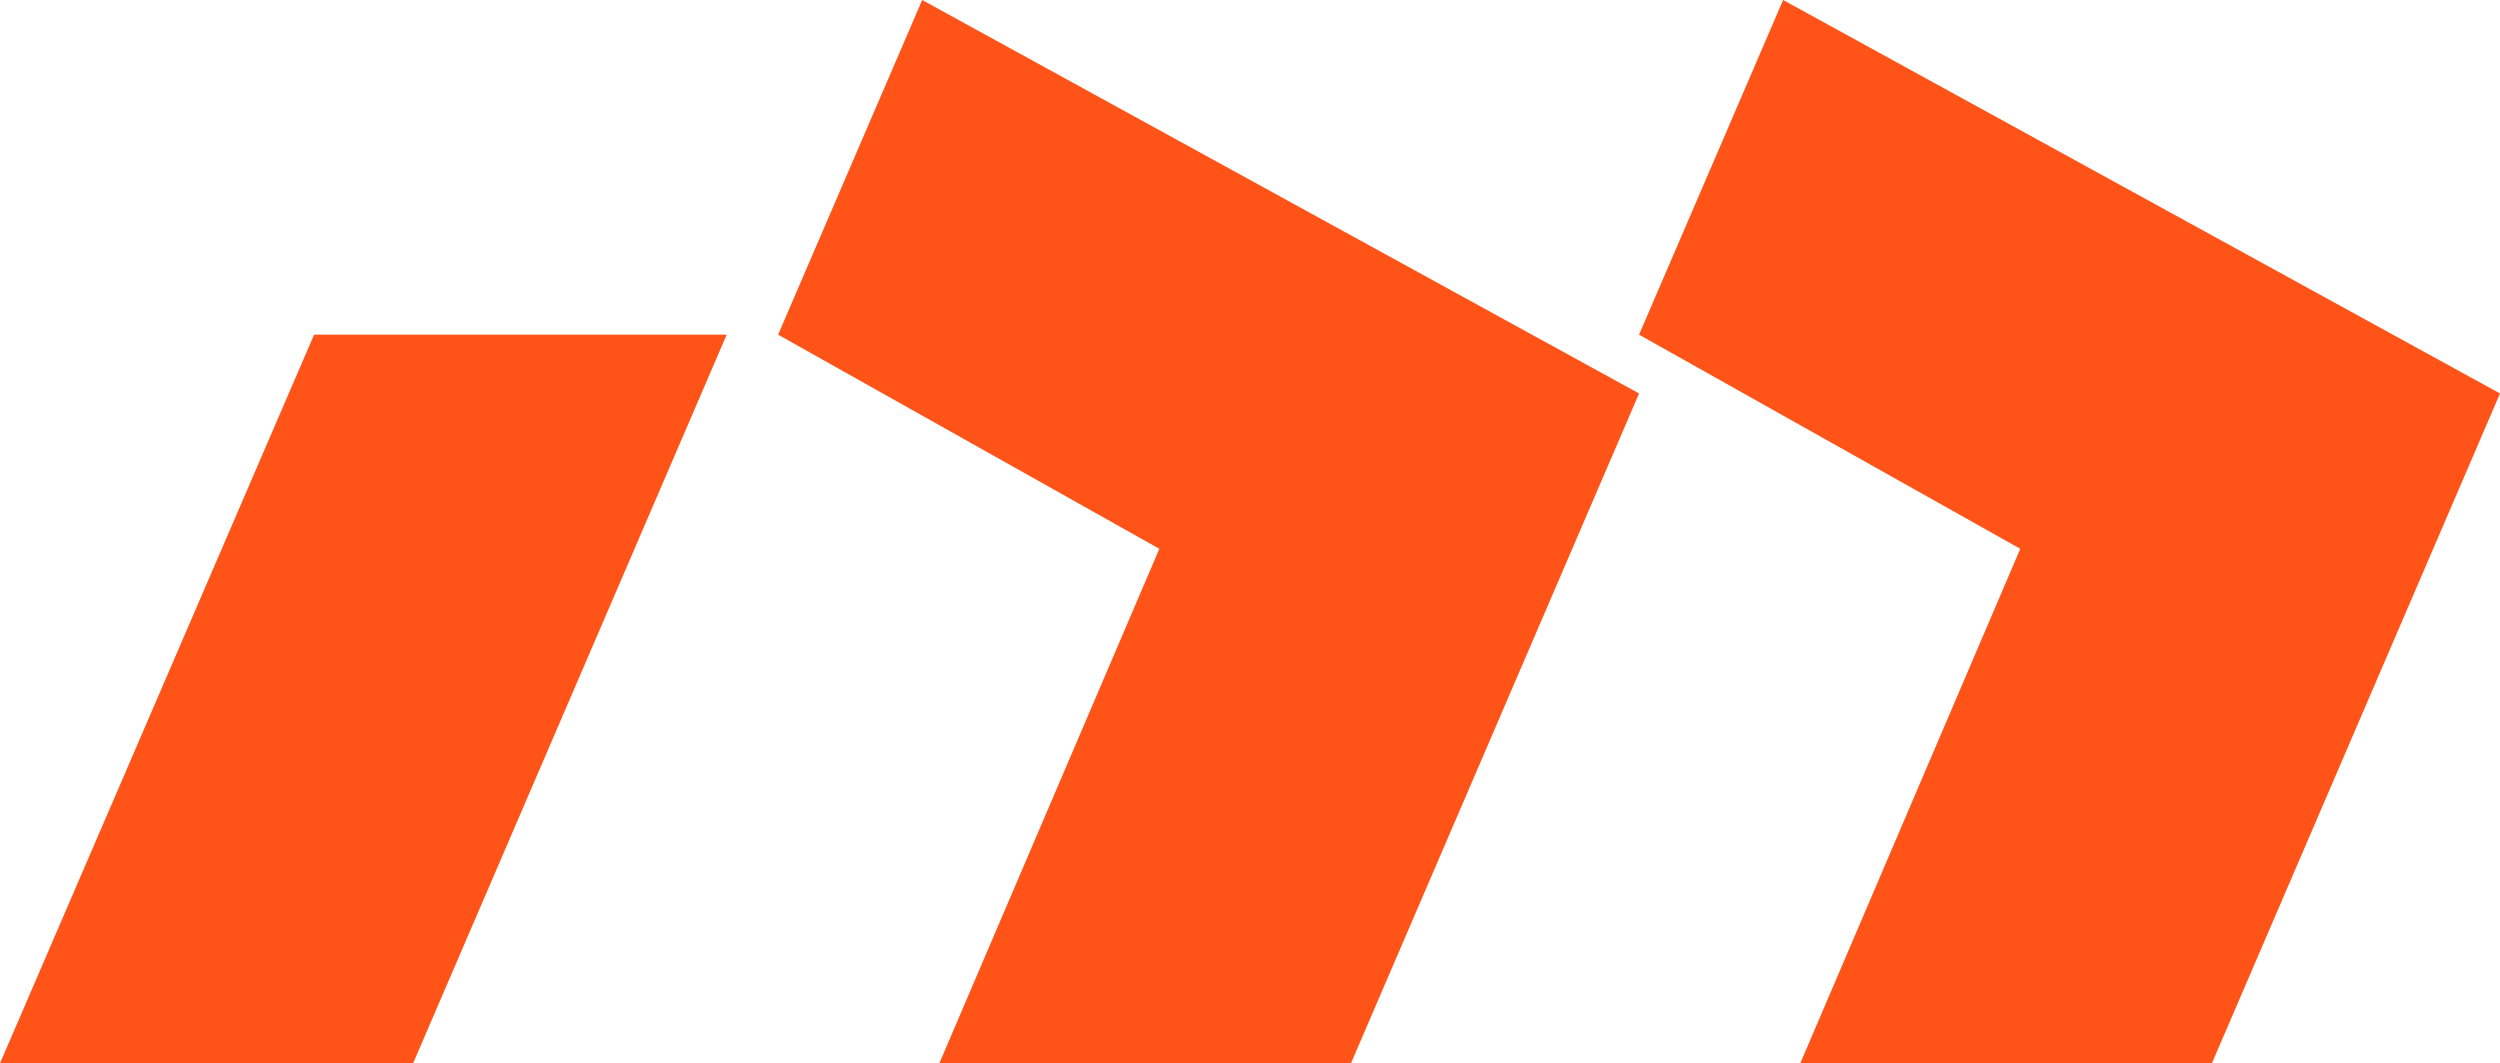
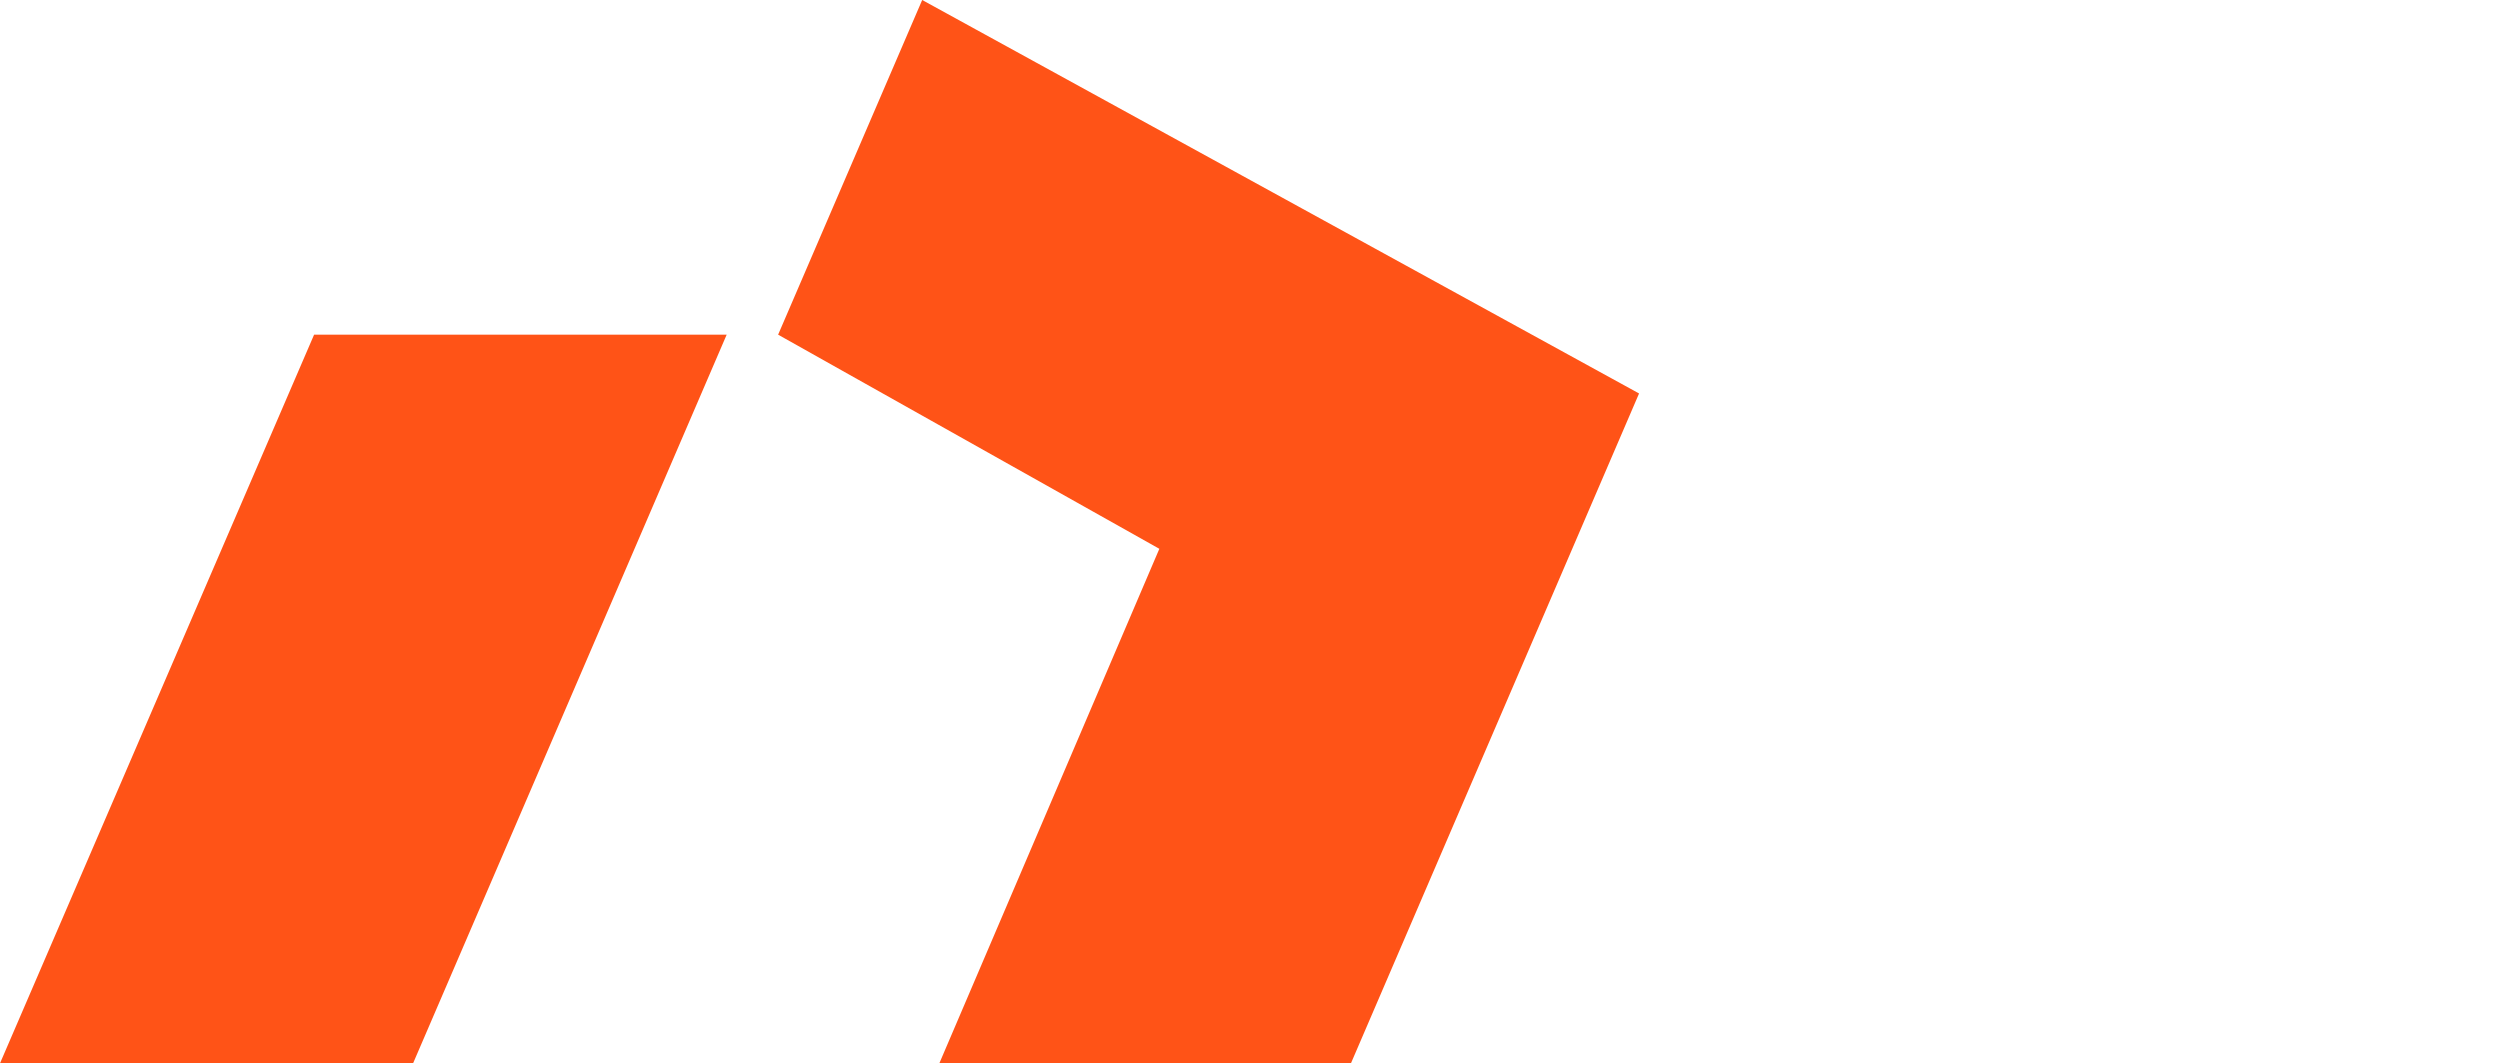
<svg xmlns="http://www.w3.org/2000/svg" id="Logo" viewBox="0 0 51.02 21.7">
  <defs>
    <style>
      .cls-1 {
        fill: #ff5317;
      }
    </style>
  </defs>
  <polygon class="cls-1" points="8.43 21.7 0 21.7 6.41 6.83 14.83 6.83 8.43 21.7" />
  <polygon class="cls-1" points="33.45 8.03 27.57 21.7 19.17 21.7 23.66 11.2 15.88 6.83 18.82 0 33.45 8.03" />
-   <polygon class="cls-1" points="51.02 8.03 45.14 21.7 36.74 21.7 41.23 11.2 33.45 6.83 36.39 0 51.02 8.03" />
</svg>